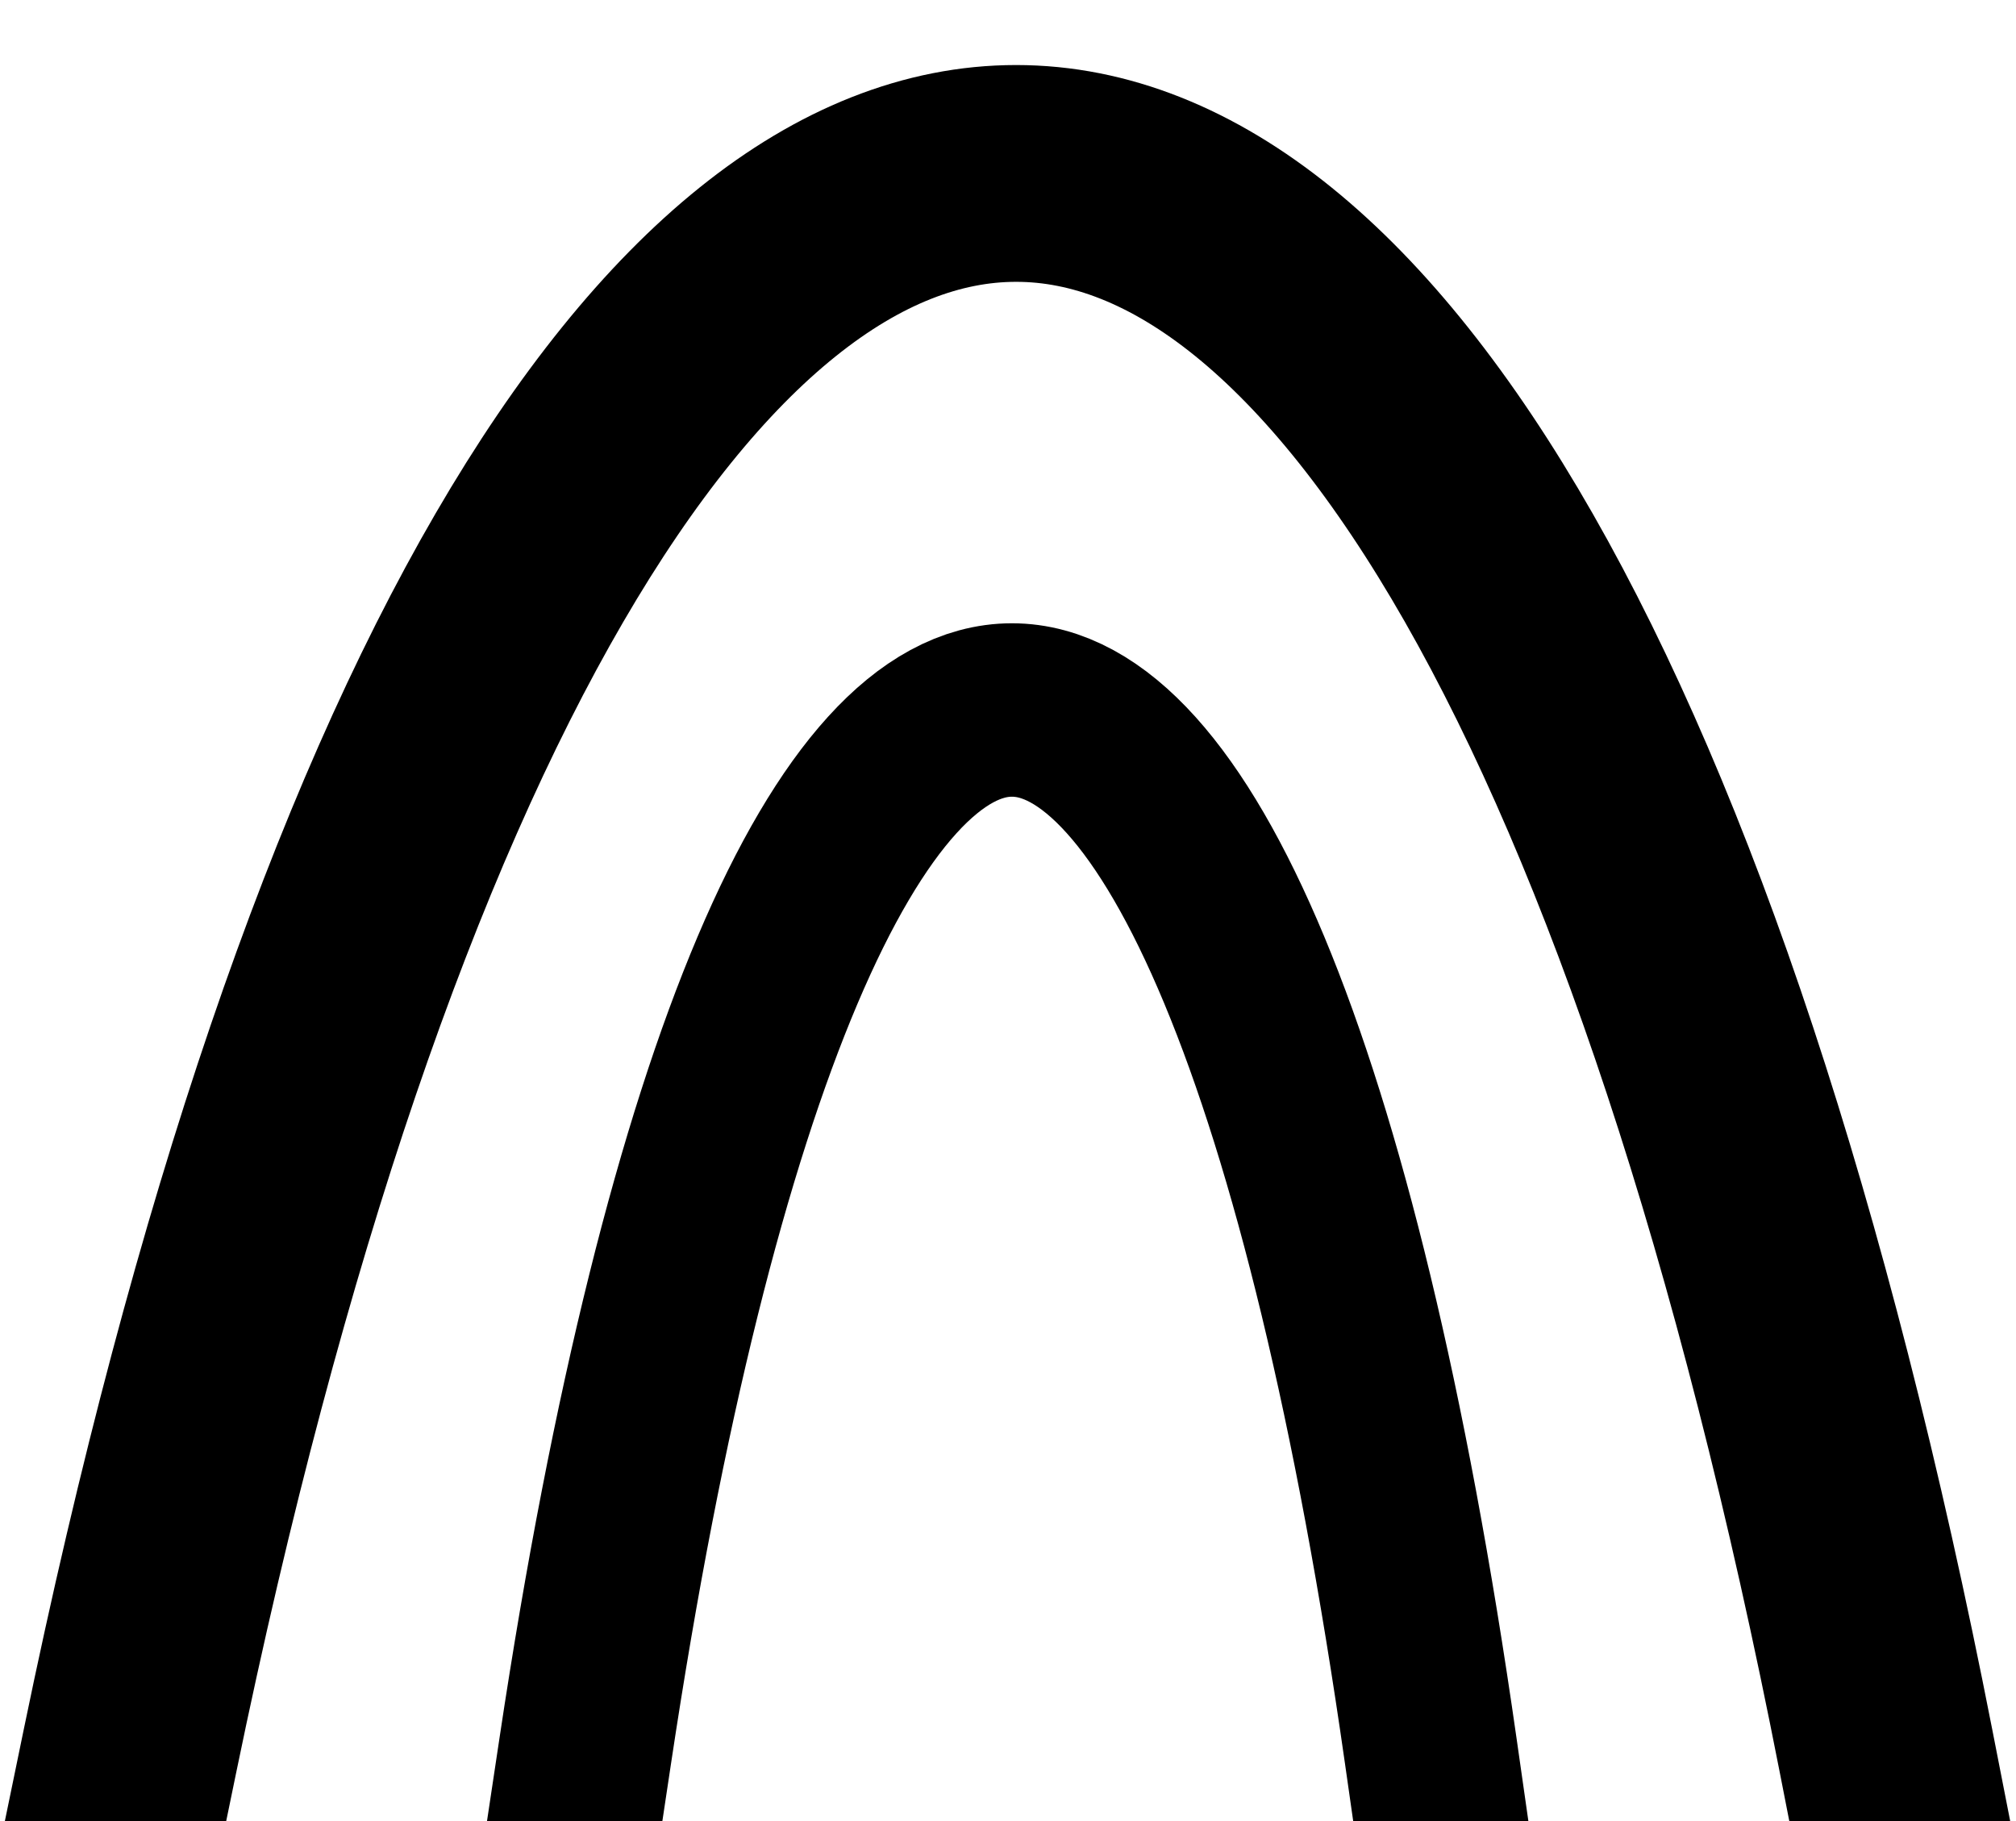
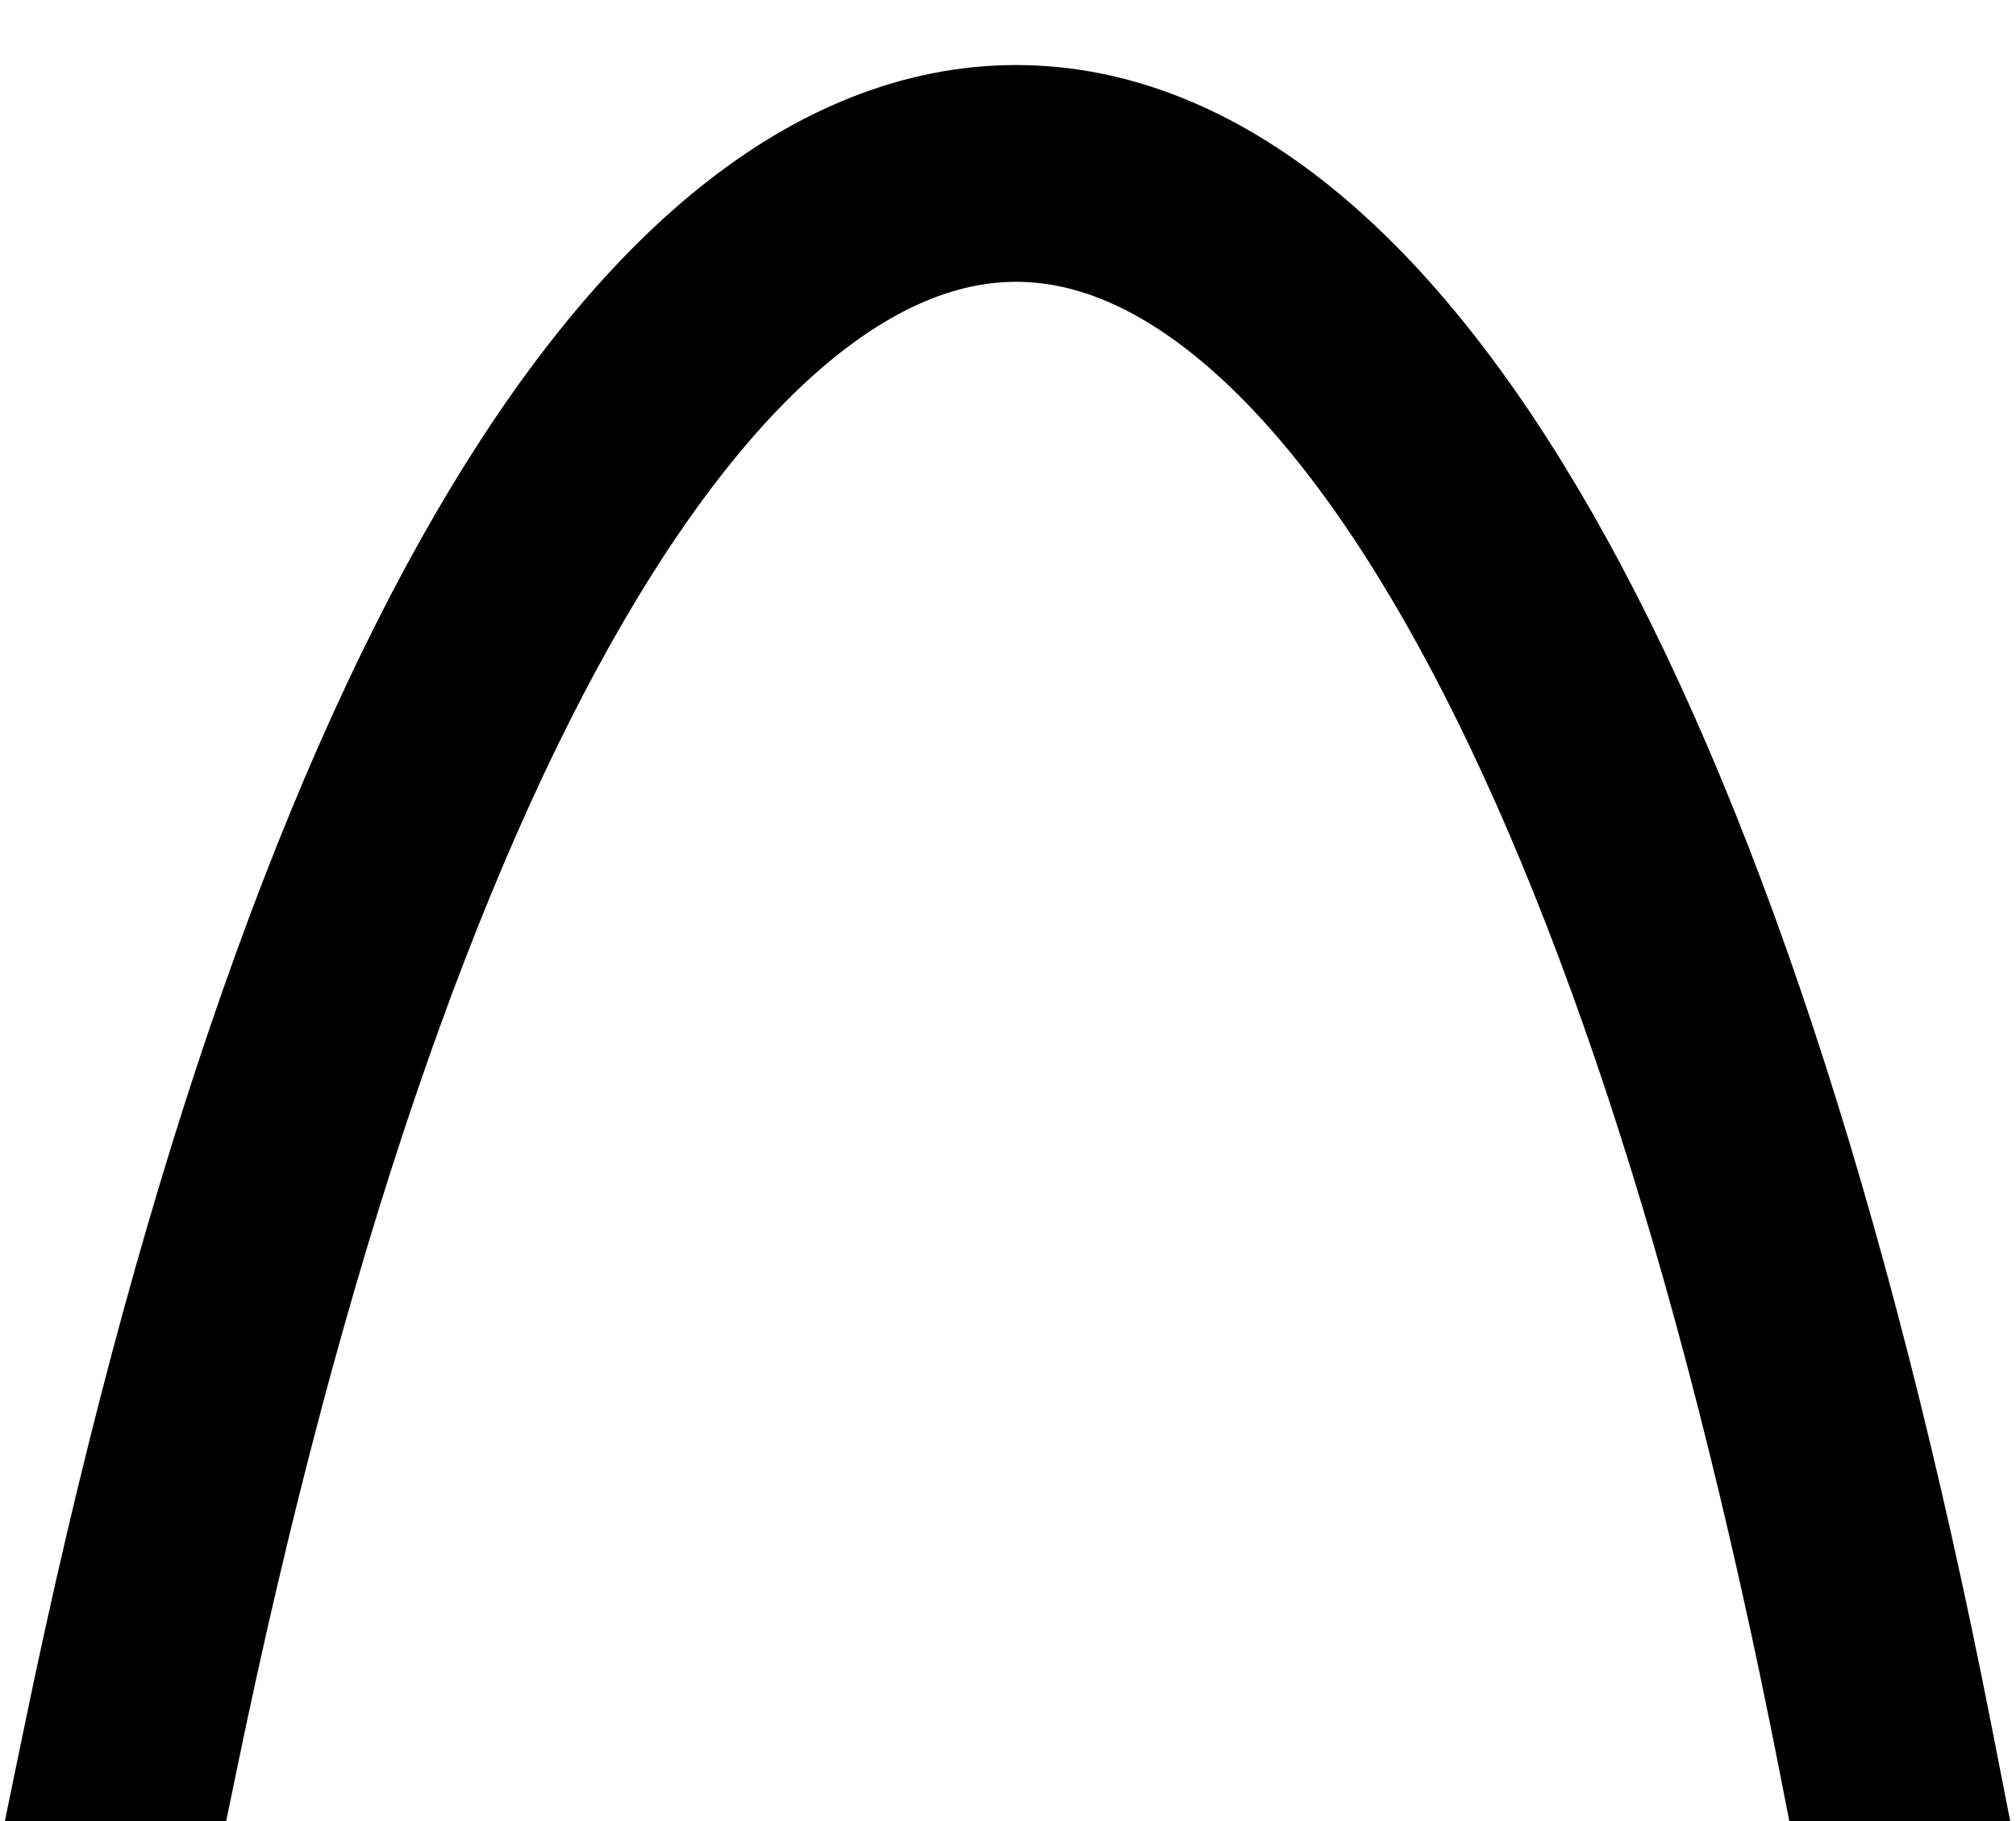
<svg xmlns="http://www.w3.org/2000/svg" width="93" height="84" viewBox="0 0 93 84" fill="none">
  <g clip-path="url(#clip0_5_9)">
    <path d="M6 80.75C26 -16.25 68 -16.25 87 80.75" stroke="black" stroke-width="10" stroke-linecap="square" stroke-linejoin="bevel" />
-     <path d="M27 80.75C36.63 16.75 56.852 16.75 66 80.75" stroke="black" stroke-width="8" stroke-linecap="square" />
  </g>
  <defs>
    <clipPath id="clip0_5_9">
      <rect width="93" height="84" fill="white" />
    </clipPath>
  </defs>
</svg>